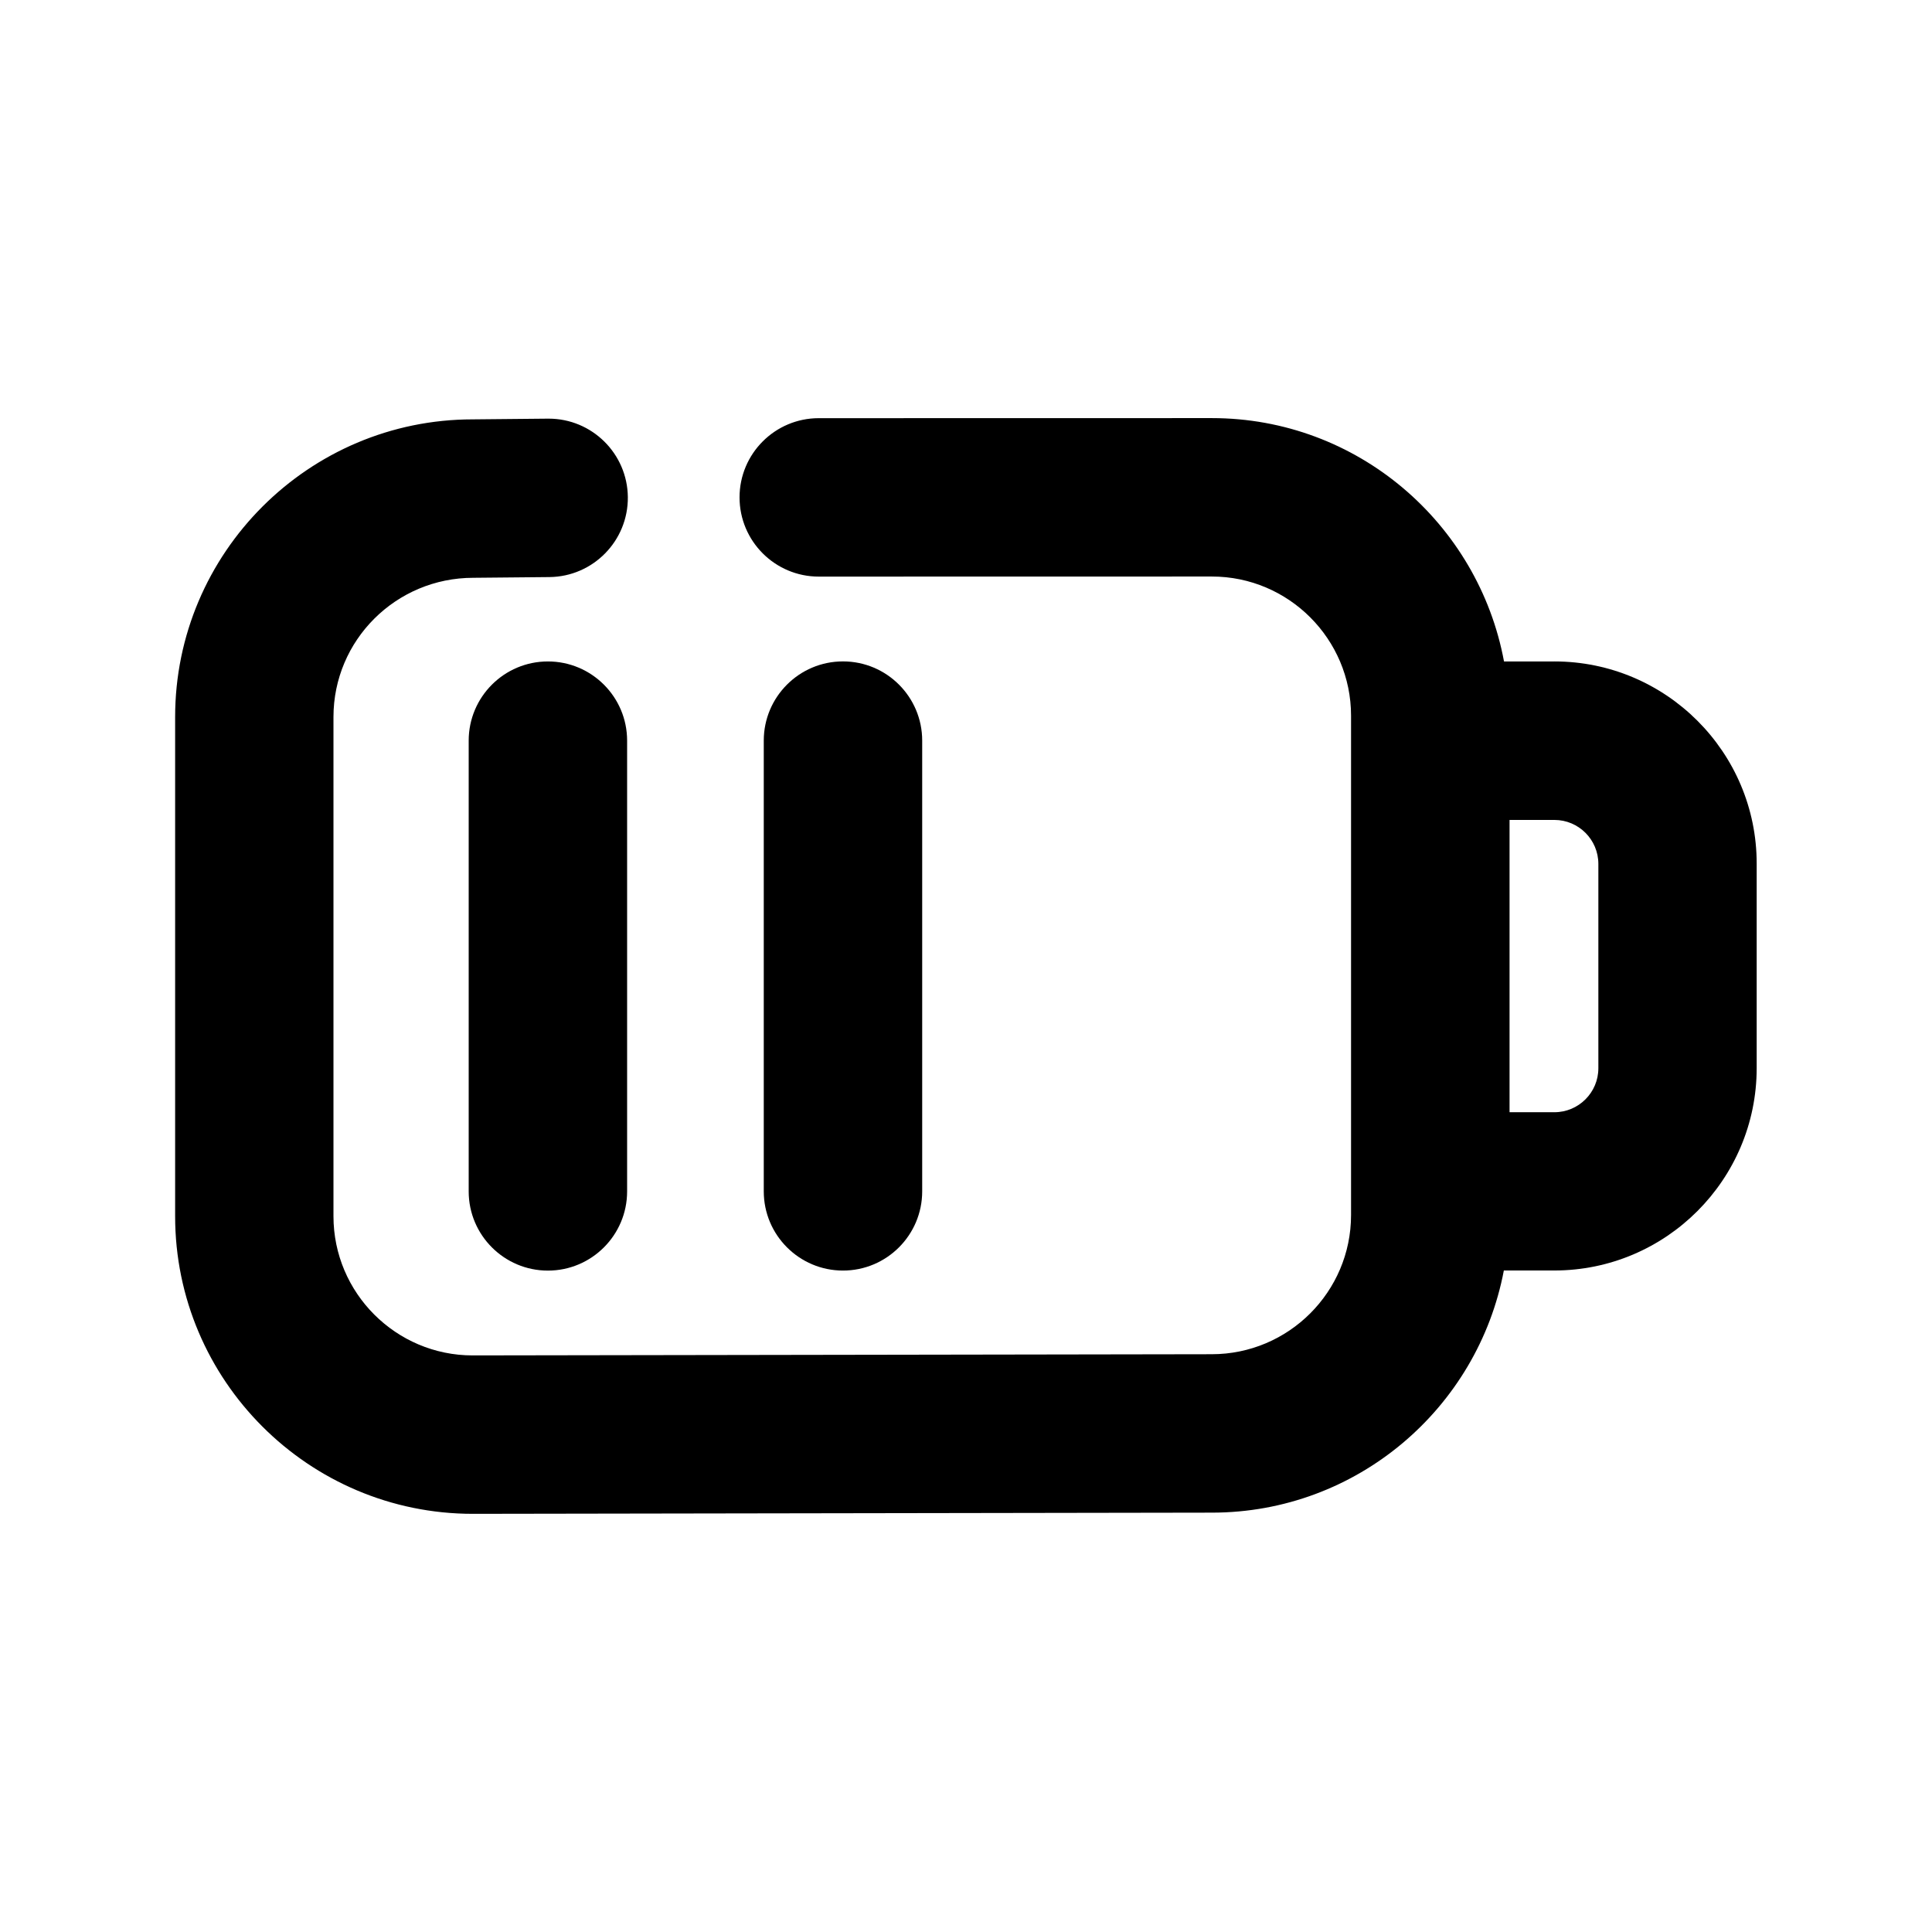
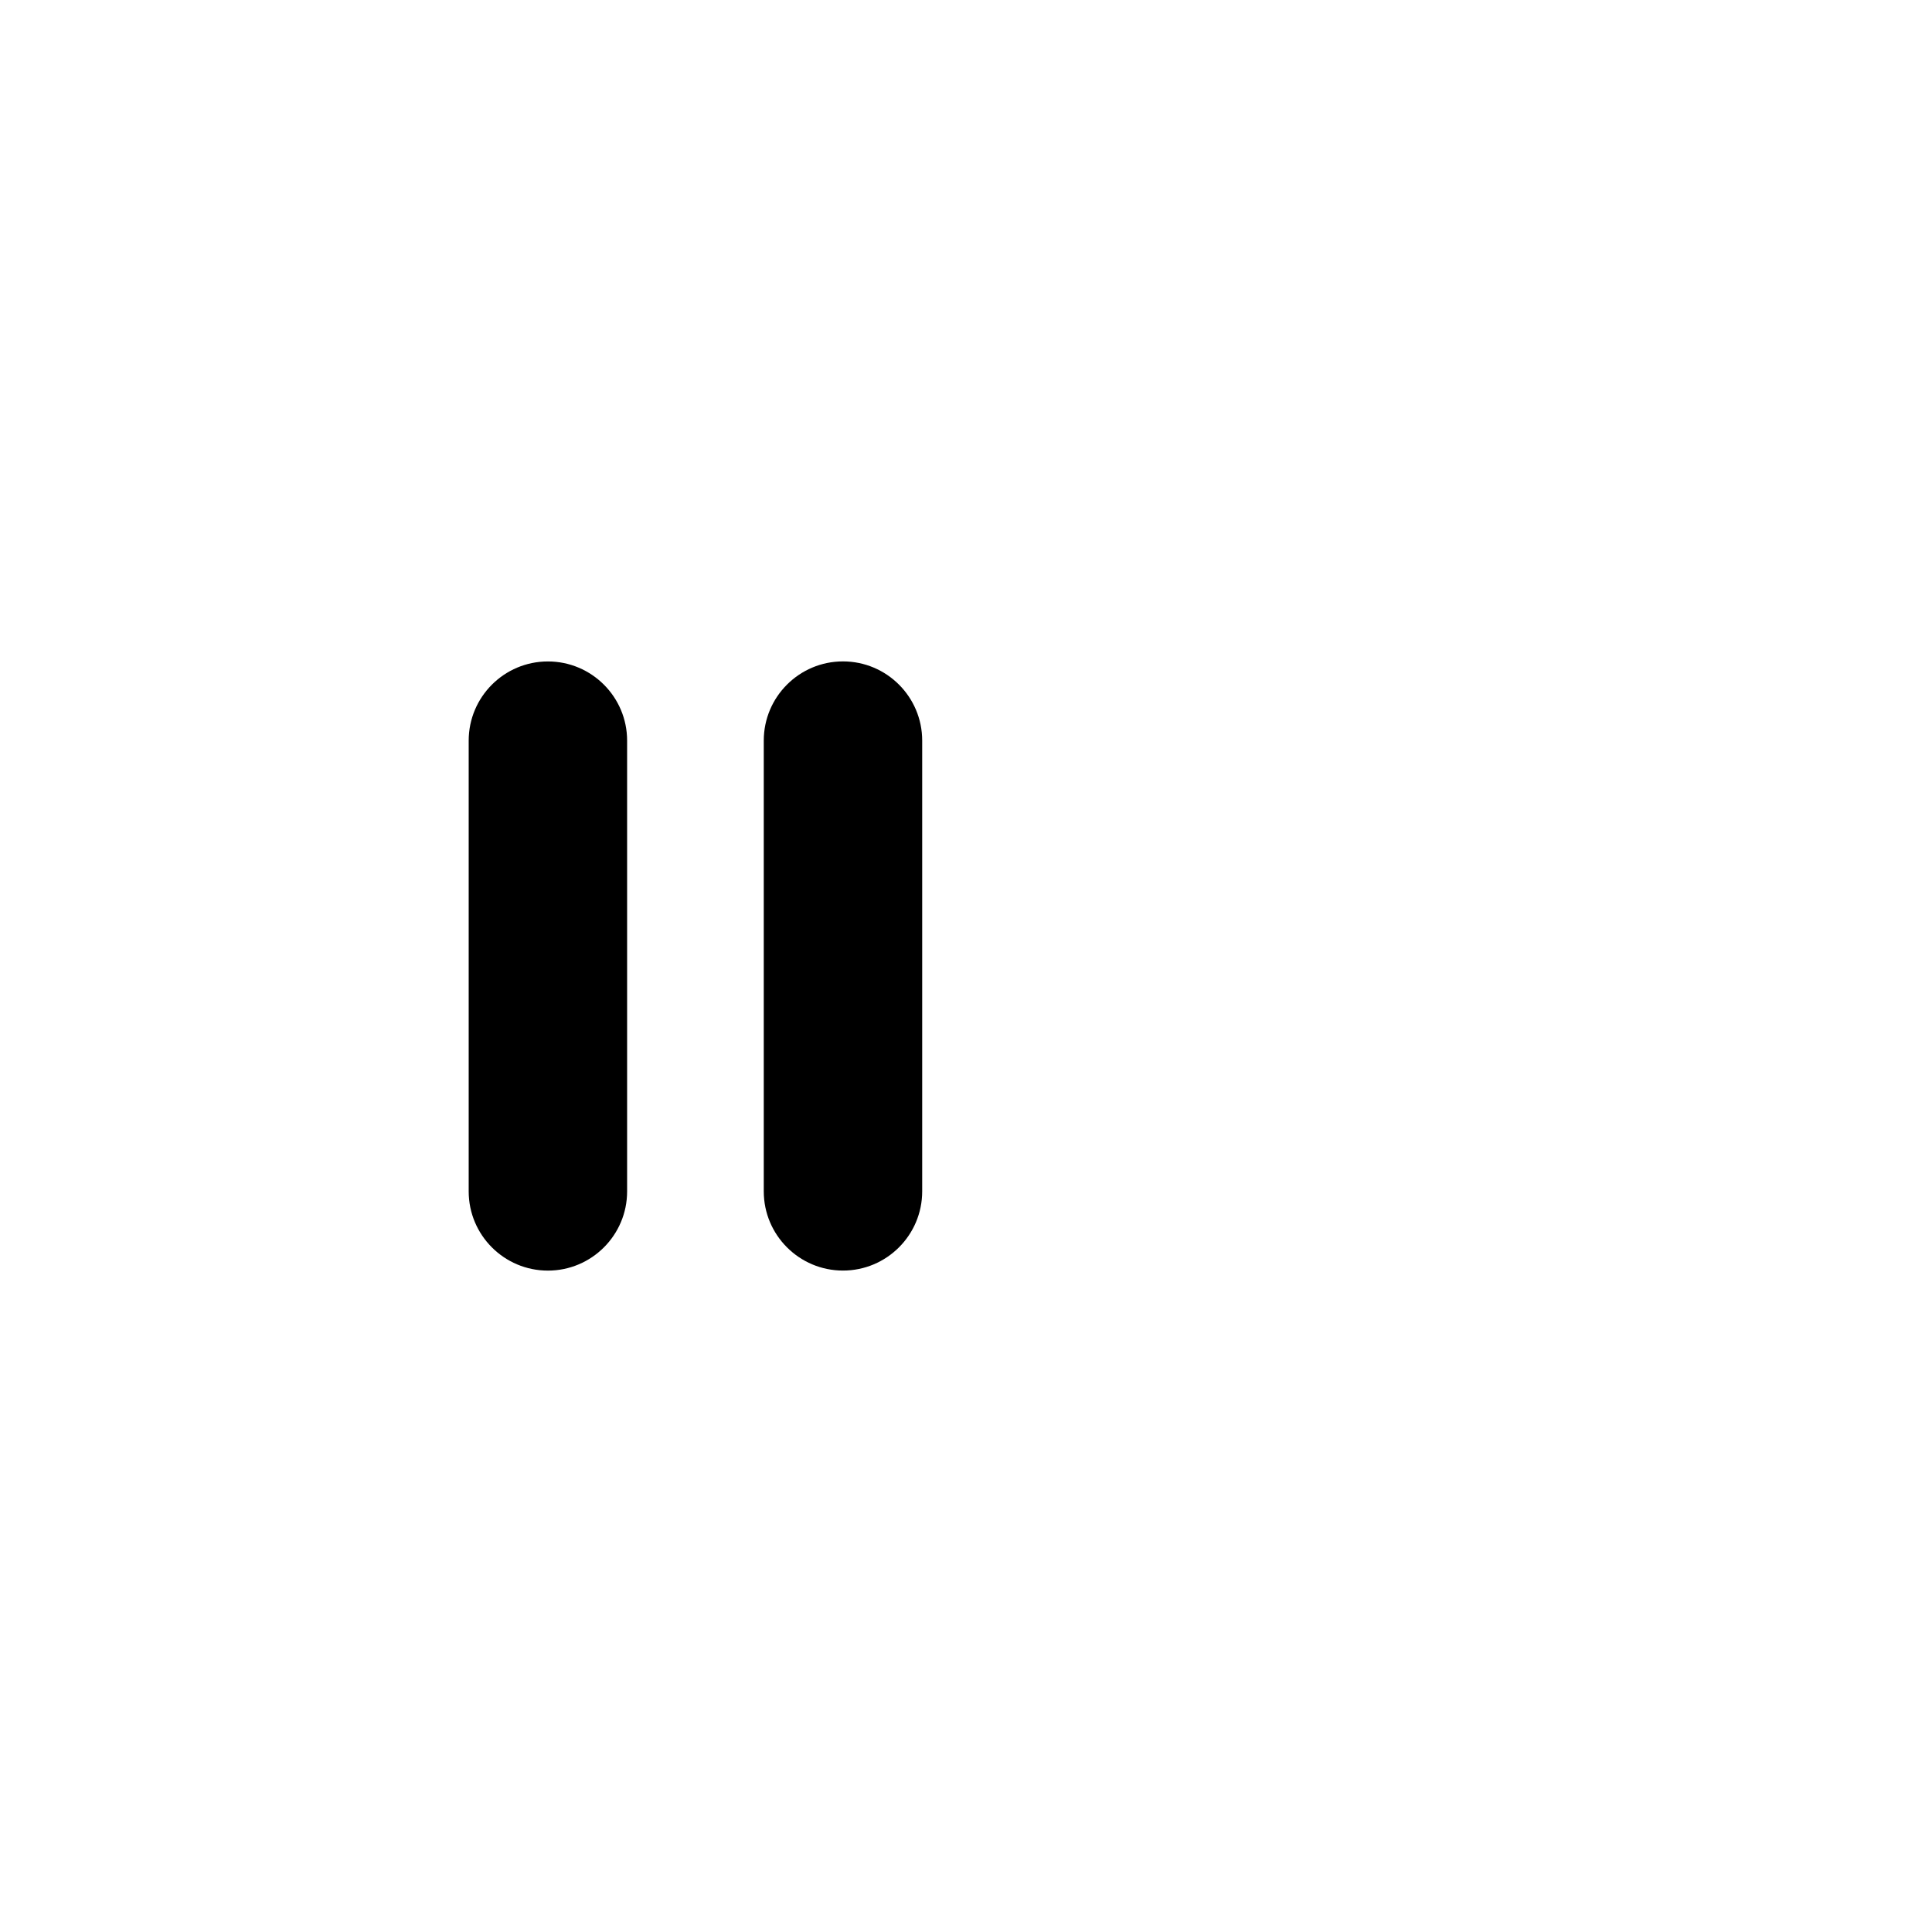
<svg xmlns="http://www.w3.org/2000/svg" fill="#000000" width="800px" height="800px" version="1.1" viewBox="144 144 512 512">
  <g>
-     <path d="m555.93 319.29h-13.352c-6.801-36.633-38.855-64.488-77.418-64.488l-104.18 0.02c-11.586 0-20.992 9.406-20.992 20.992 0 11.586 9.406 20.992 20.992 20.992l104.18-0.02c20.34 0 36.883 16.562 36.883 36.883v132.33c0 20.34-16.562 36.883-36.926 36.883l-195.86 0.316c-20.34 0-36.883-16.562-36.883-36.883v-132.31c0-20.34 16.543-36.883 37.07-36.883l20.137-0.191c11.586-0.105 20.906-9.594 20.805-21.18-0.105-11.523-9.488-20.805-20.992-20.805h-0.188l-19.926 0.191c-43.473 0-78.867 35.395-78.867 78.867v132.31c0 43.496 35.395 78.867 78.887 78.867l195.86-0.316c38.457 0 70.469-27.688 77.375-64.172h13.371c29.578 0 53.633-24.059 53.633-53.633v-54.18c0.027-29.539-24.031-53.594-53.609-53.594zm11.652 107.81c0 6.422-5.227 11.652-11.652 11.652h-11.883v-77.461h11.883c6.422 0 11.652 5.227 11.652 11.652z" />
    <path d="m388.39 459.72v-119.45c0-11.586-9.406-20.992-20.992-20.992-11.586 0-20.992 9.406-20.992 20.992v119.45c0 11.586 9.406 20.992 20.992 20.992 11.586 0 20.992-9.406 20.992-20.992z" />
    <path d="m289.2 319.29c-11.586 0-20.992 9.406-20.992 20.992v119.45c0 11.586 9.406 20.992 20.992 20.992s20.992-9.406 20.992-20.992v-119.45c0-11.59-9.406-20.992-20.992-20.992z" />
  </g>
</svg>